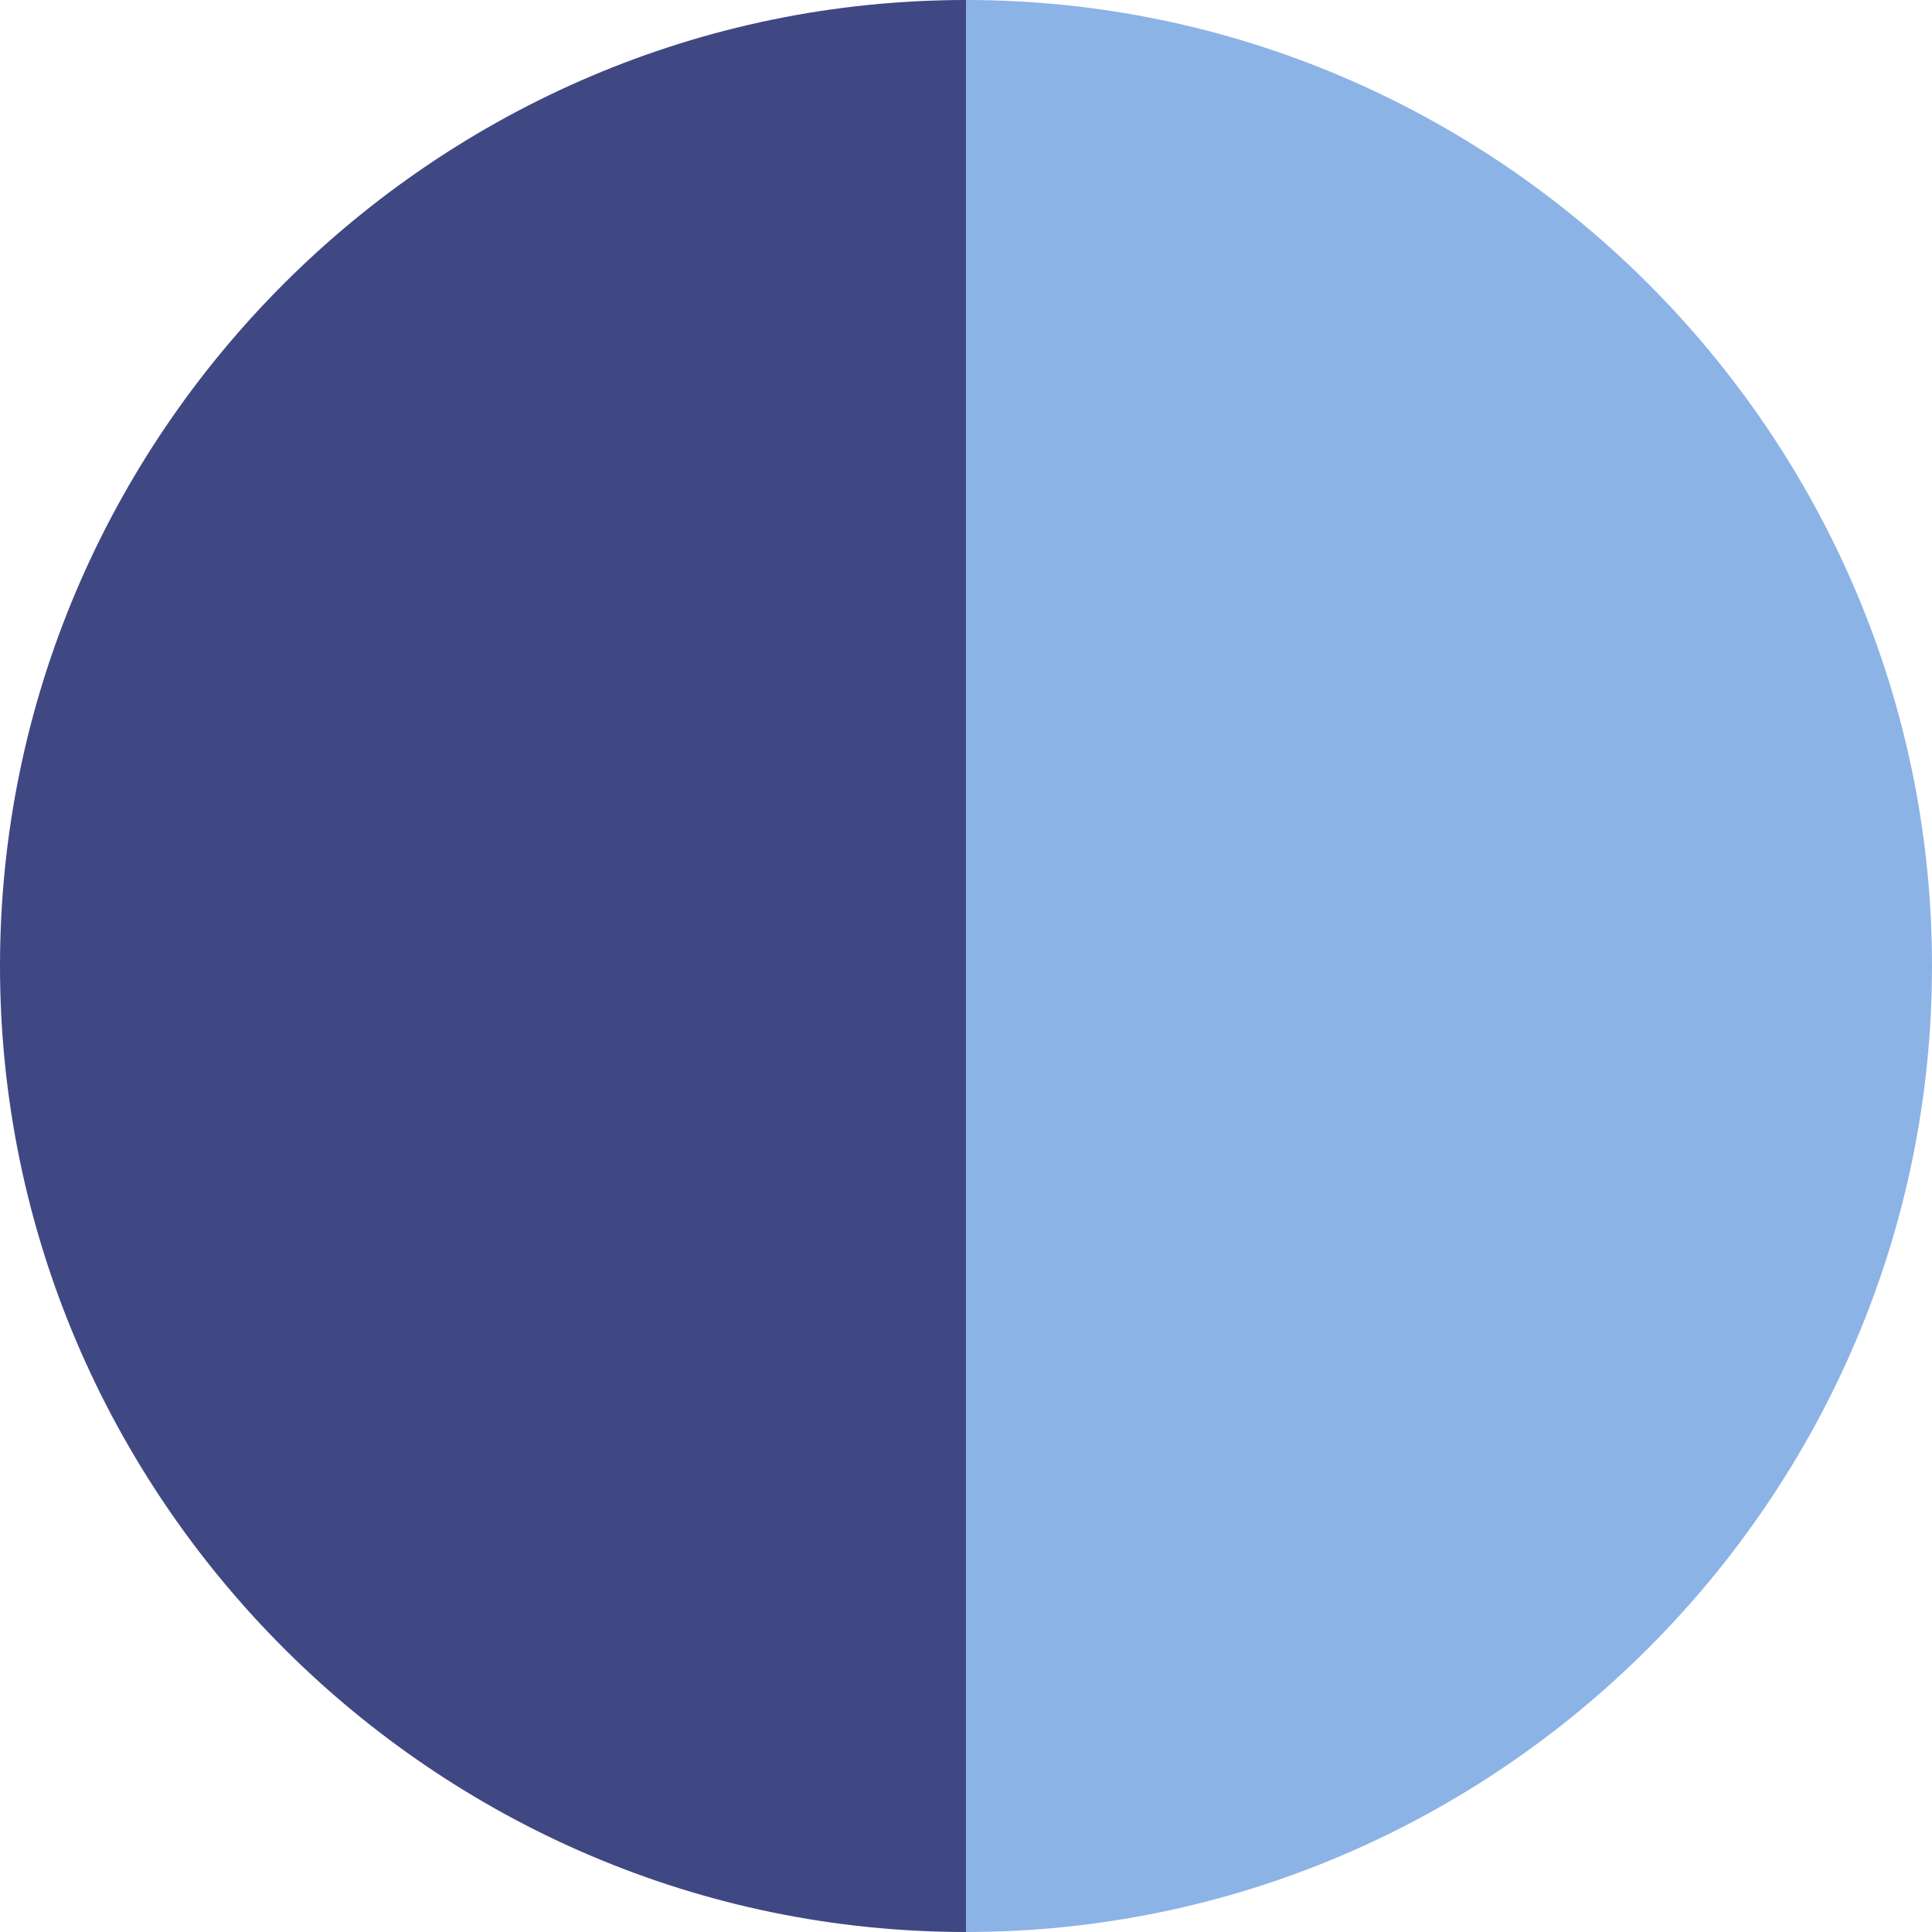
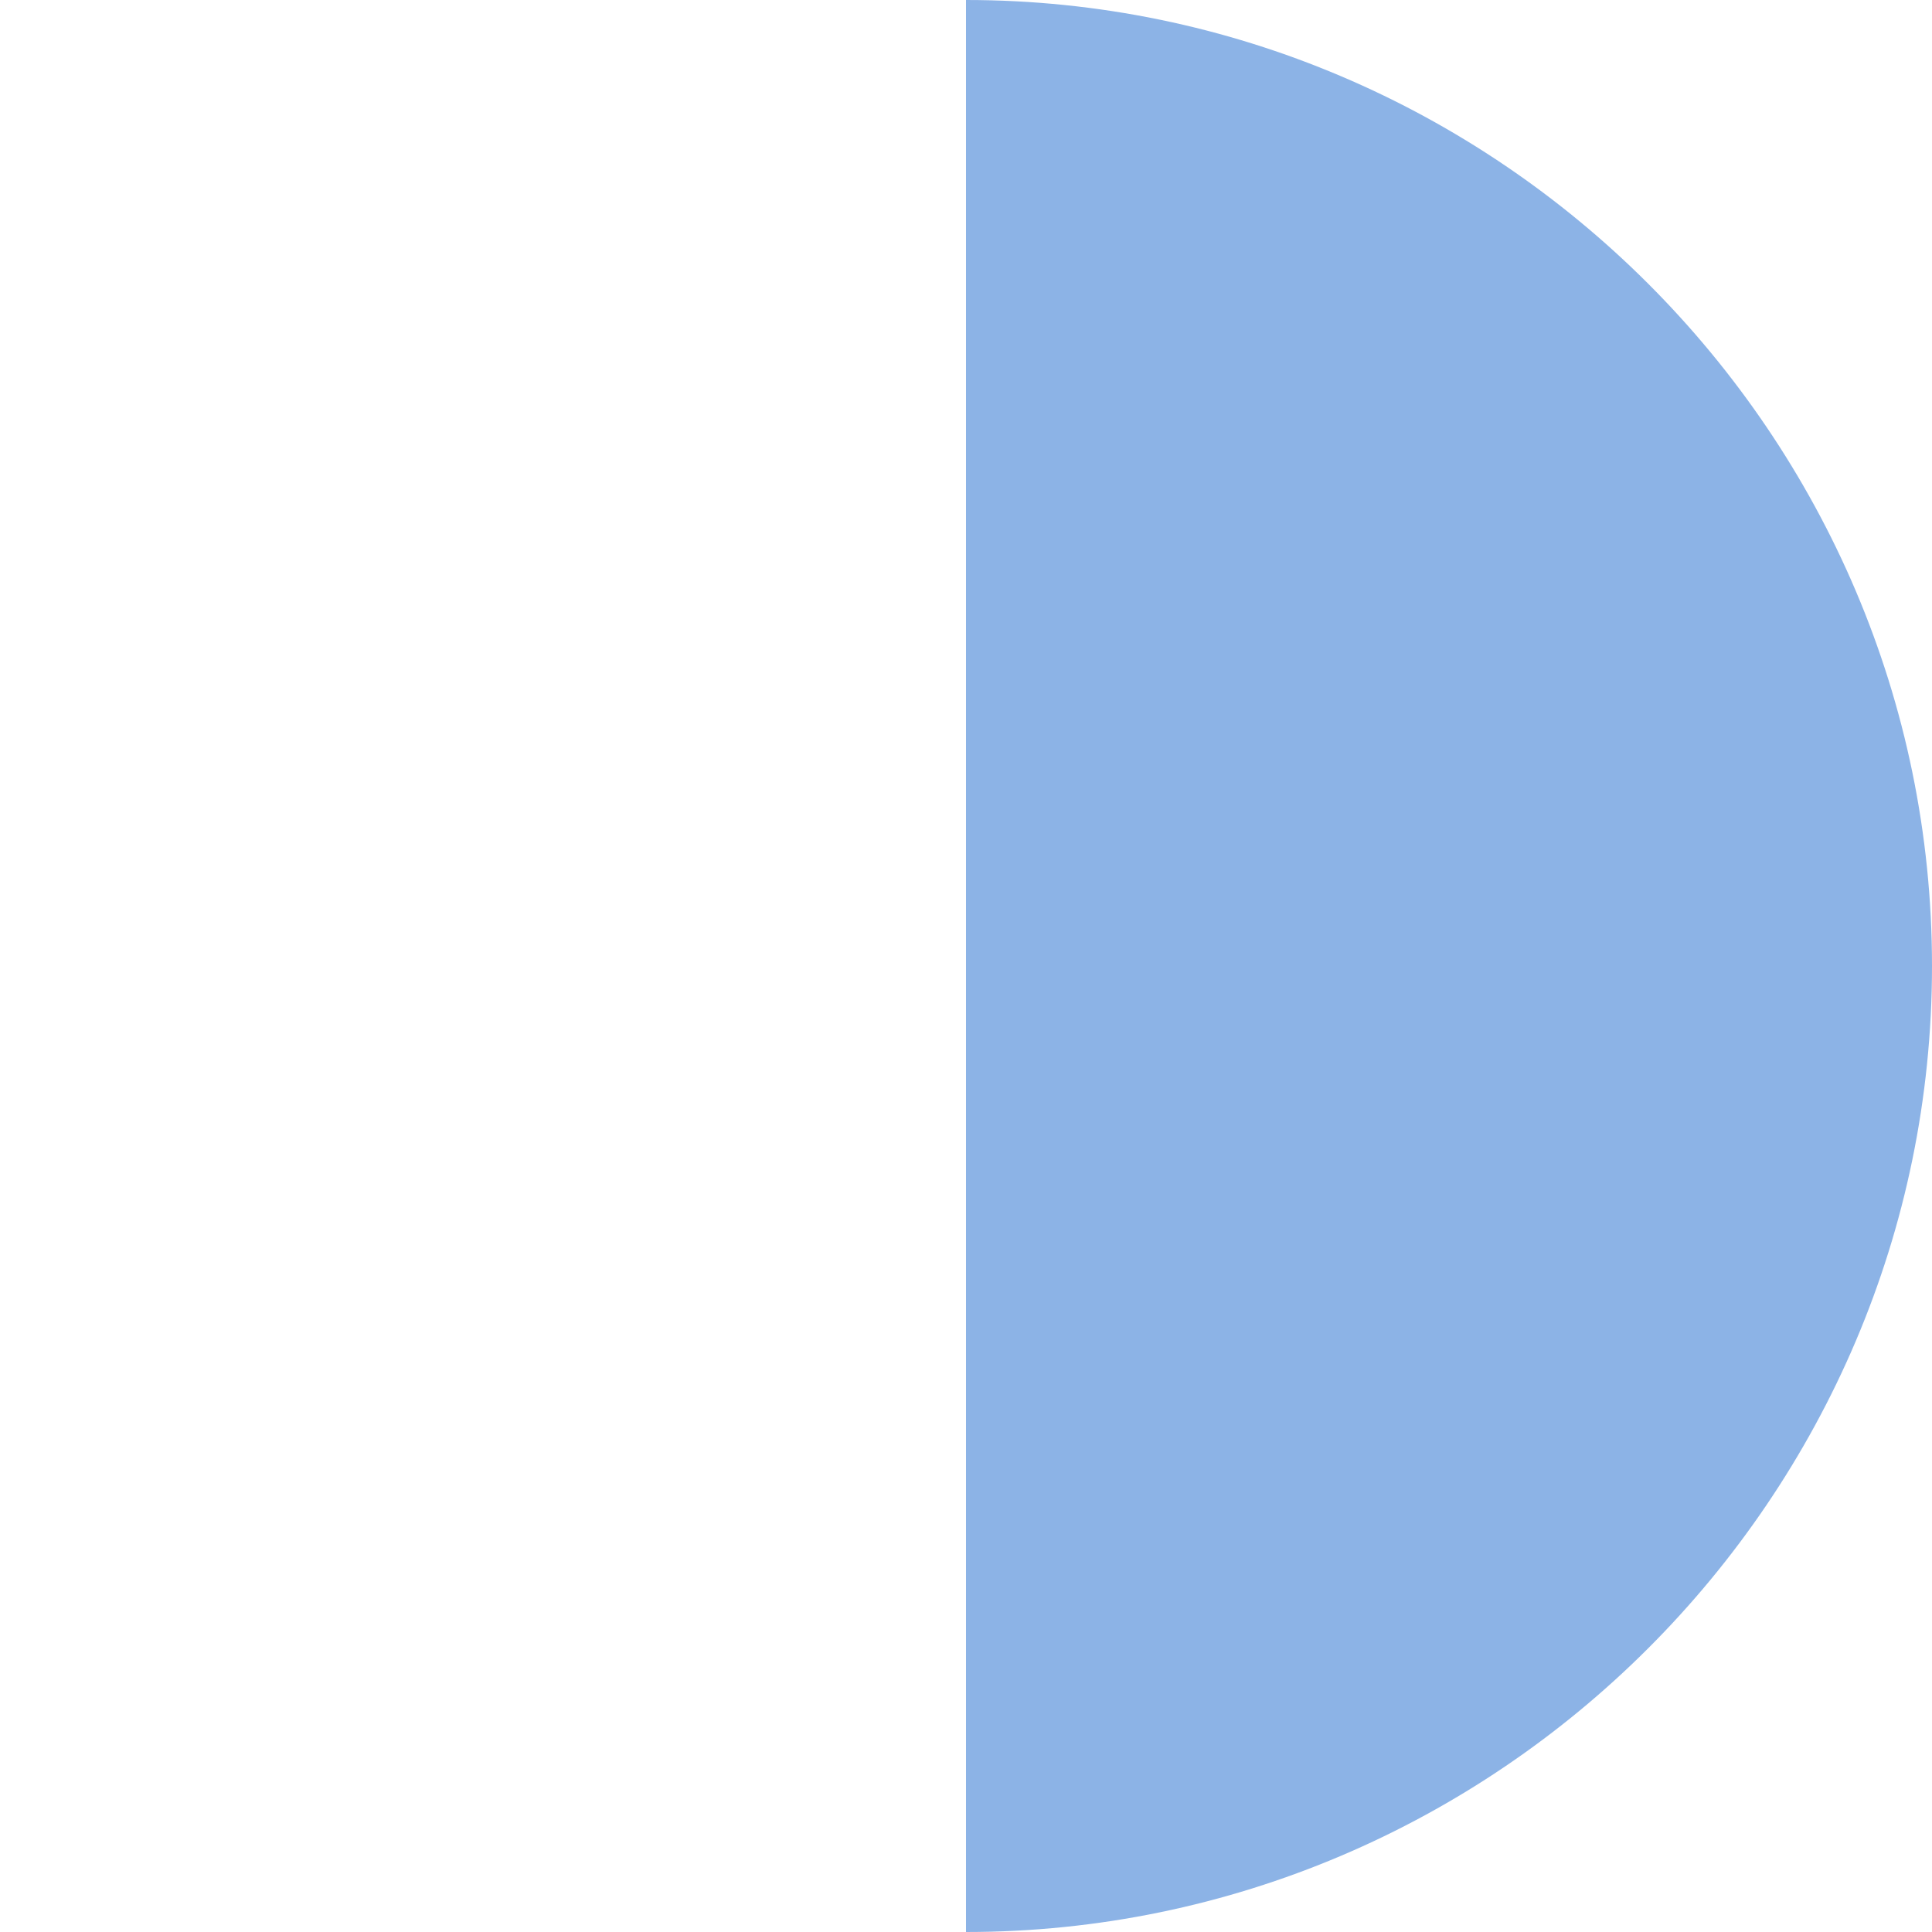
<svg xmlns="http://www.w3.org/2000/svg" id="Layer_1" data-name="Layer 1" viewBox="0 0 16 16">
  <defs>
    <style>
      .cls-1 {
        fill: #404883;
      }

      .cls-2 {
        fill: #8cb3e6;
      }
    </style>
  </defs>
-   <path class="cls-1" d="M0,8c0,4.4,3.6,8,8,8V0C3.6,0,0,3.6,0,8Z" />
  <path class="cls-2" d="M8,0v16c4.4,0,8-3.6,8-8S12.4,0,8,0Z" />
</svg>